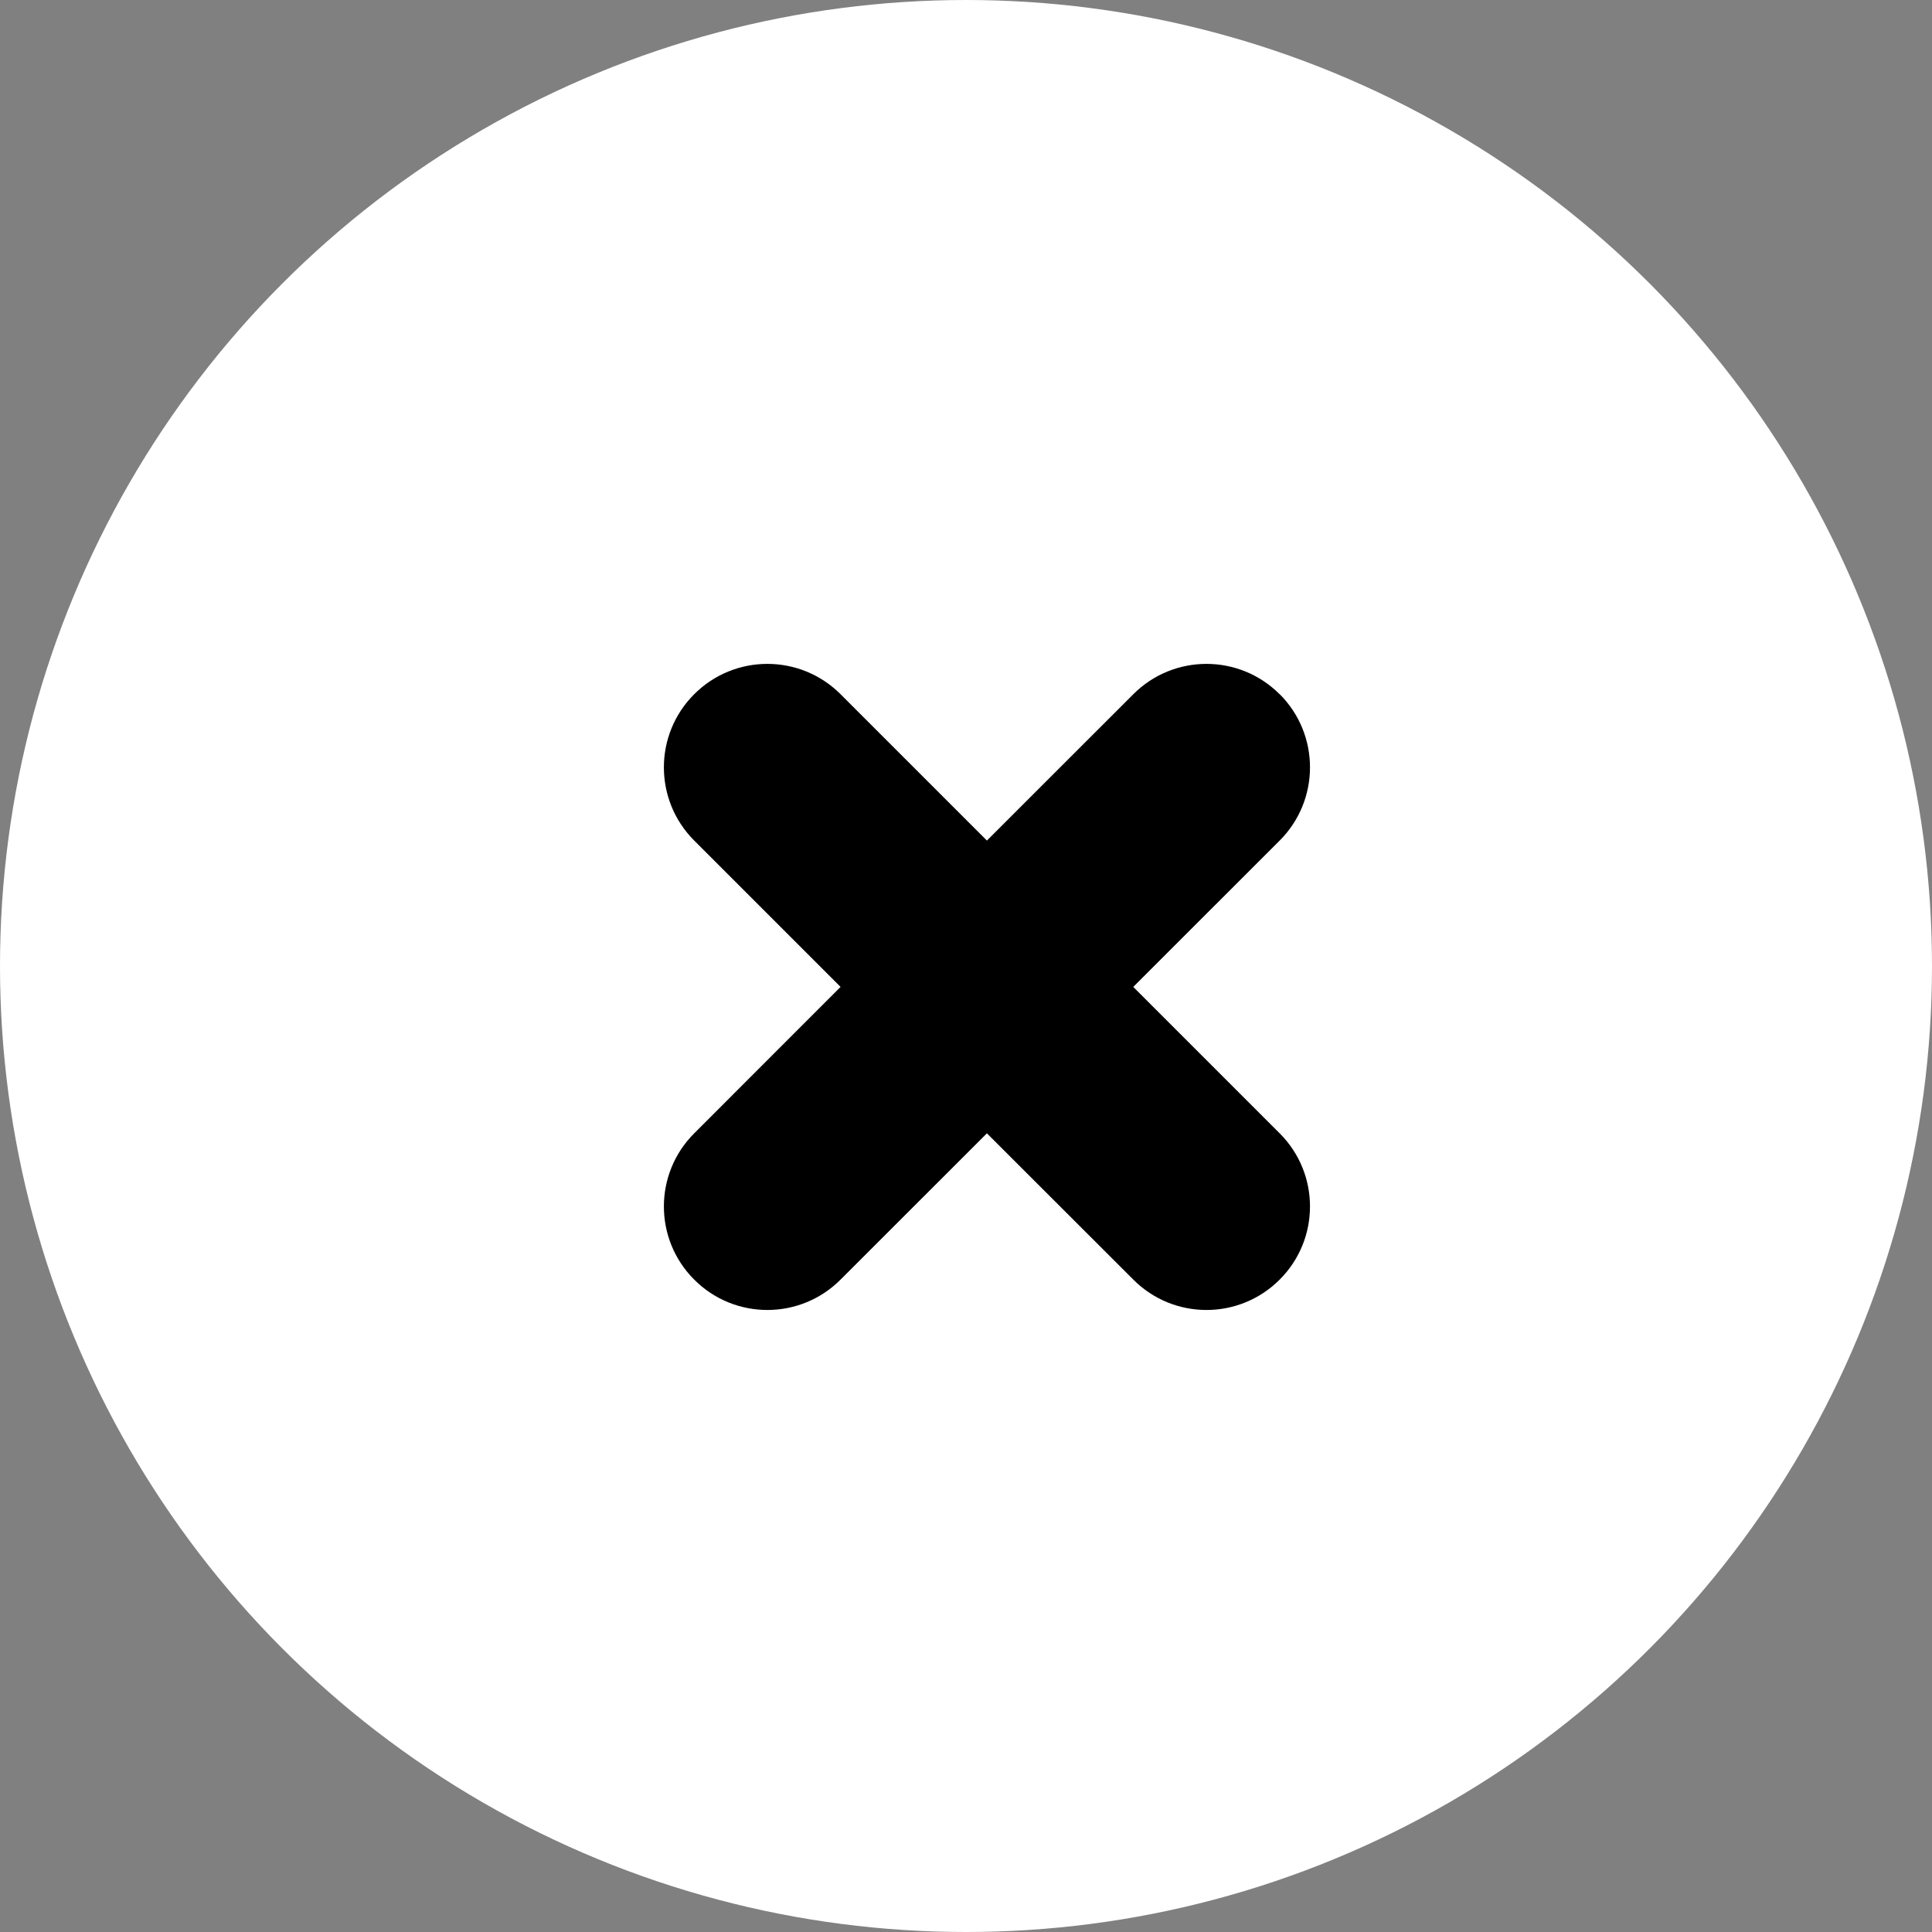
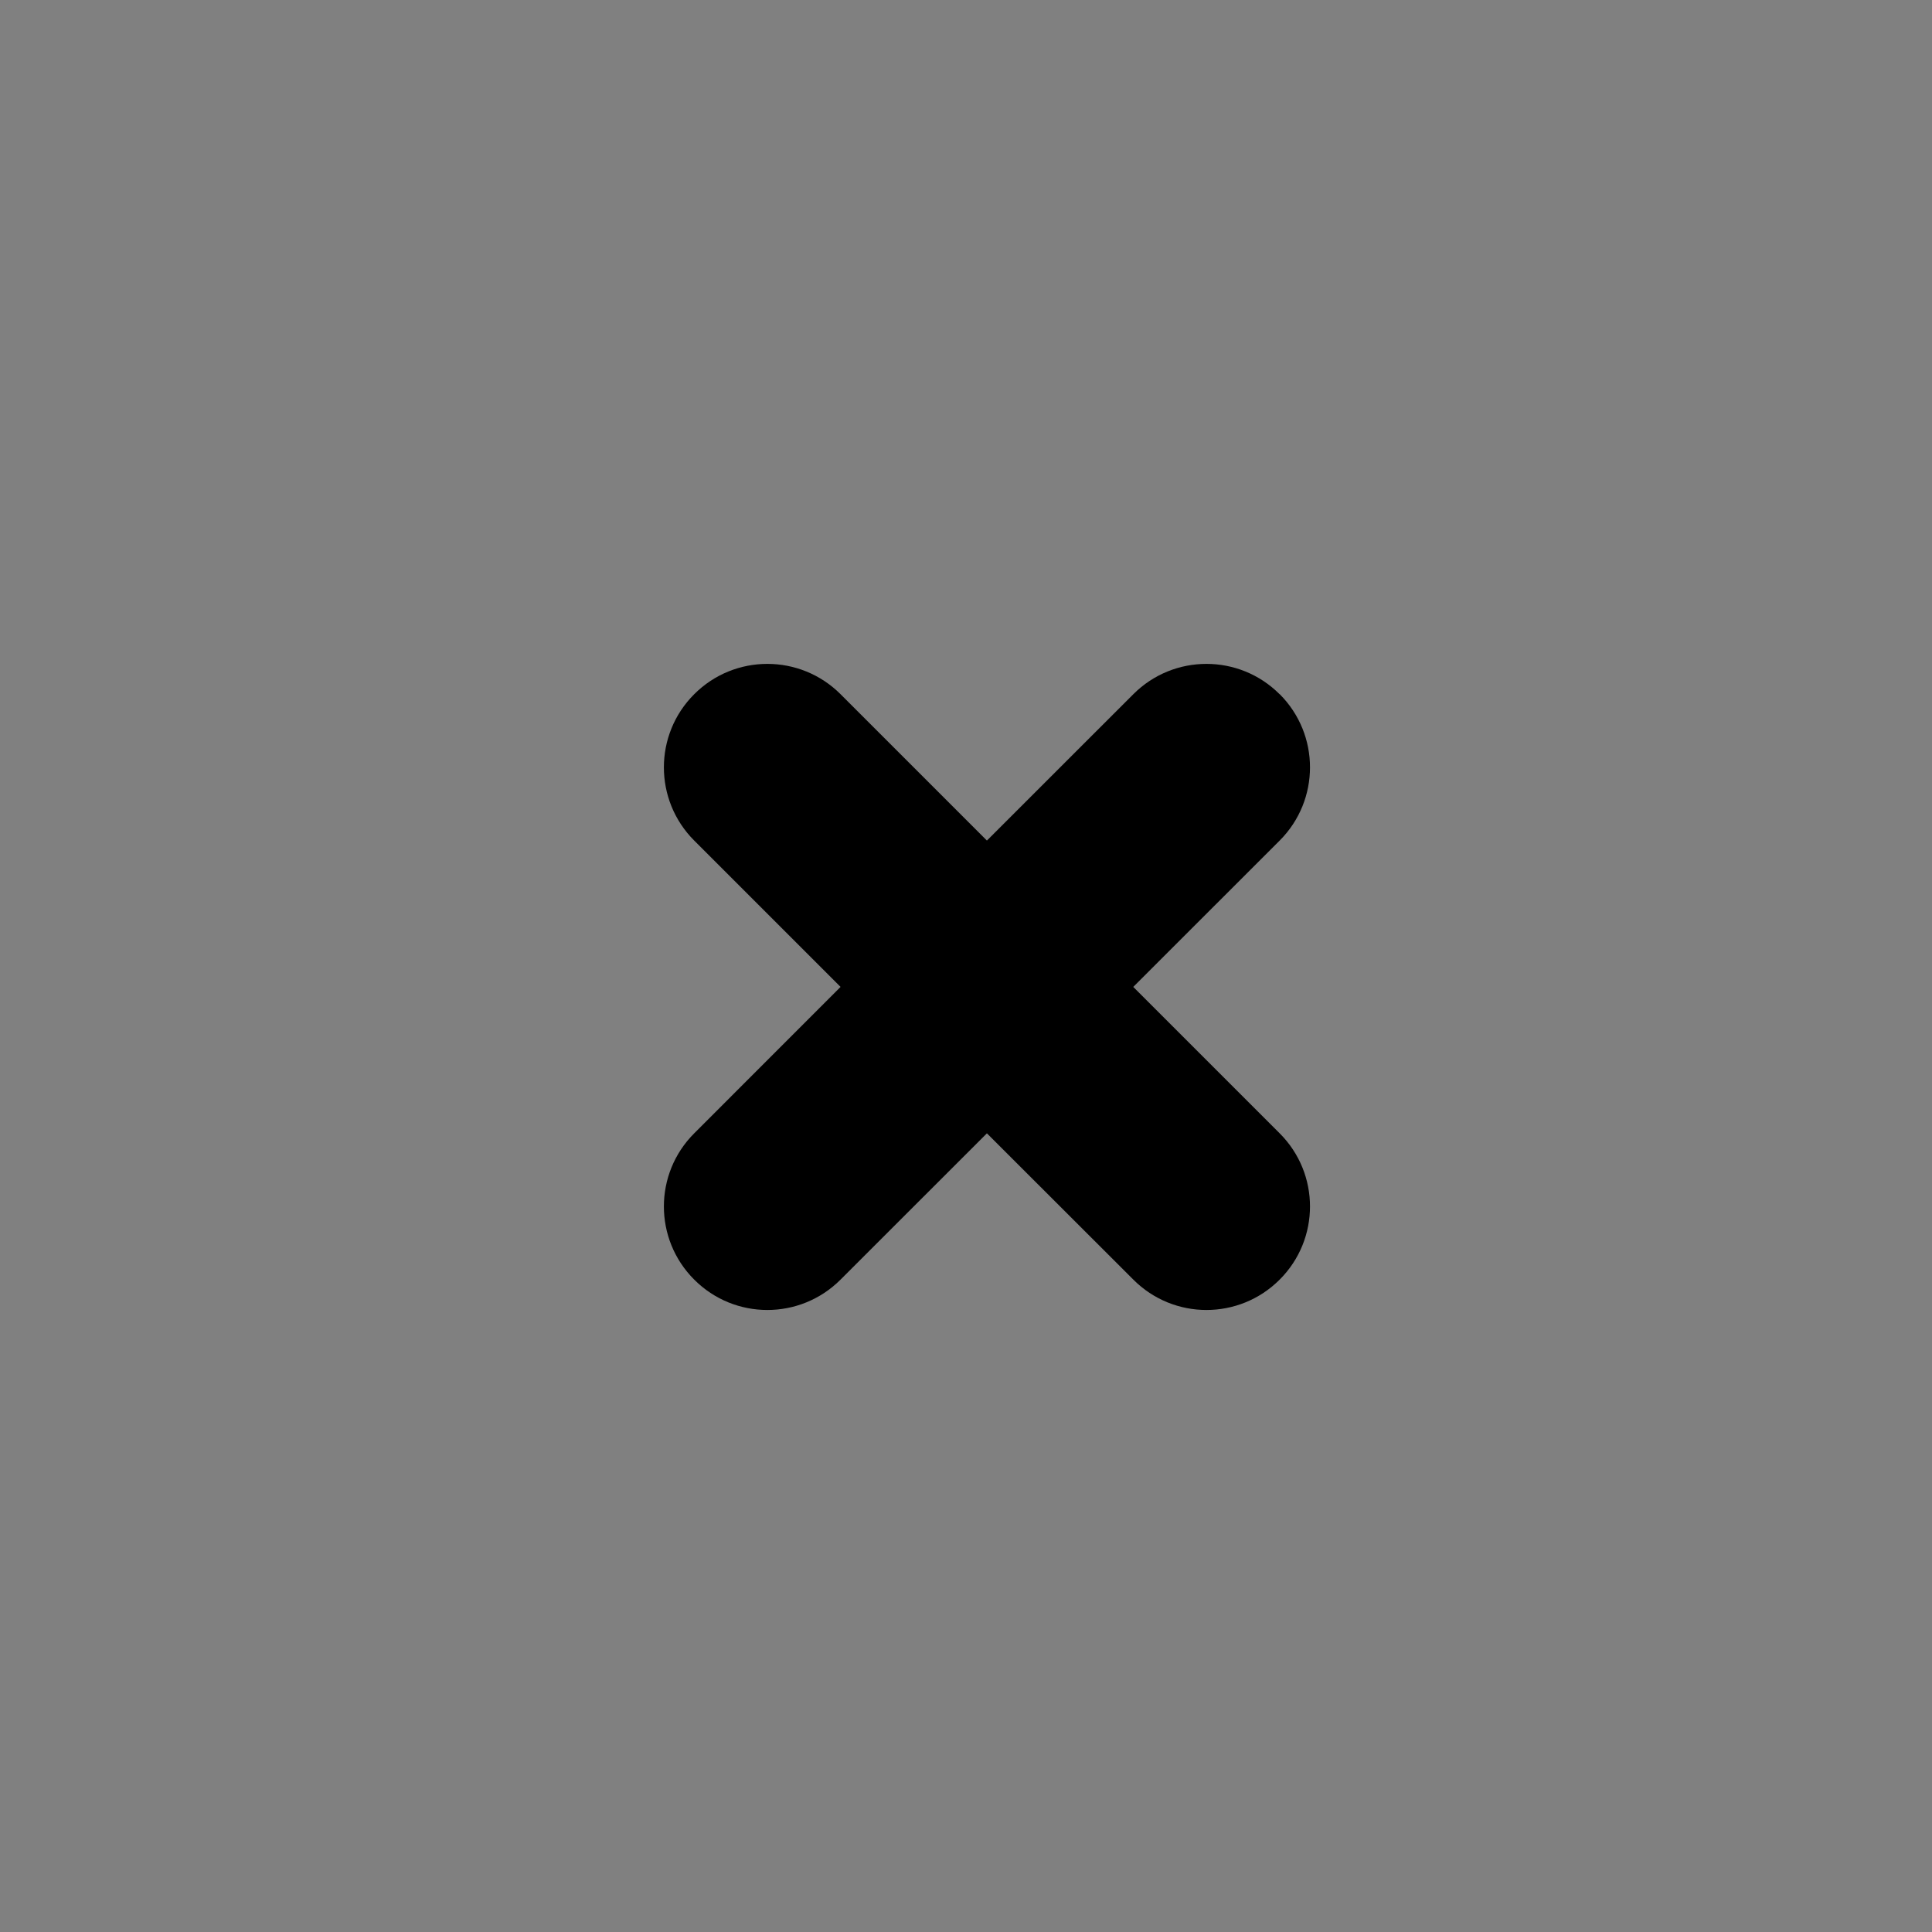
<svg xmlns="http://www.w3.org/2000/svg" width="28" height="28" viewBox="0 0 28 28">
  <rect x="0" y="0" width="28" height="28" fill="#808080" stroke="none" />
  <g fill="none" fill-rule="evenodd">
    <g>
-       <circle cx="14" cy="14" r="14" fill="#FFF" />
      <path fill="#000" d="M18.546 10.06c.586.586.586 1.536 0 2.122l-2.122 2.121 2.122 2.122c.586.585.586 1.535 0 2.12-.586.587-1.536.587-2.121 0l-2.122-2.12-2.121 2.12c-.586.587-1.536.587-2.121 0-.586-.585-.586-1.535 0-2.12l2.121-2.122-2.121-2.121c-.586-.586-.586-1.536 0-2.121.585-.586 1.535-.586 2.121 0l2.121 2.121 2.122-2.121c.585-.586 1.535-.586 2.12 0z" />
    </g>
  </g>
</svg>